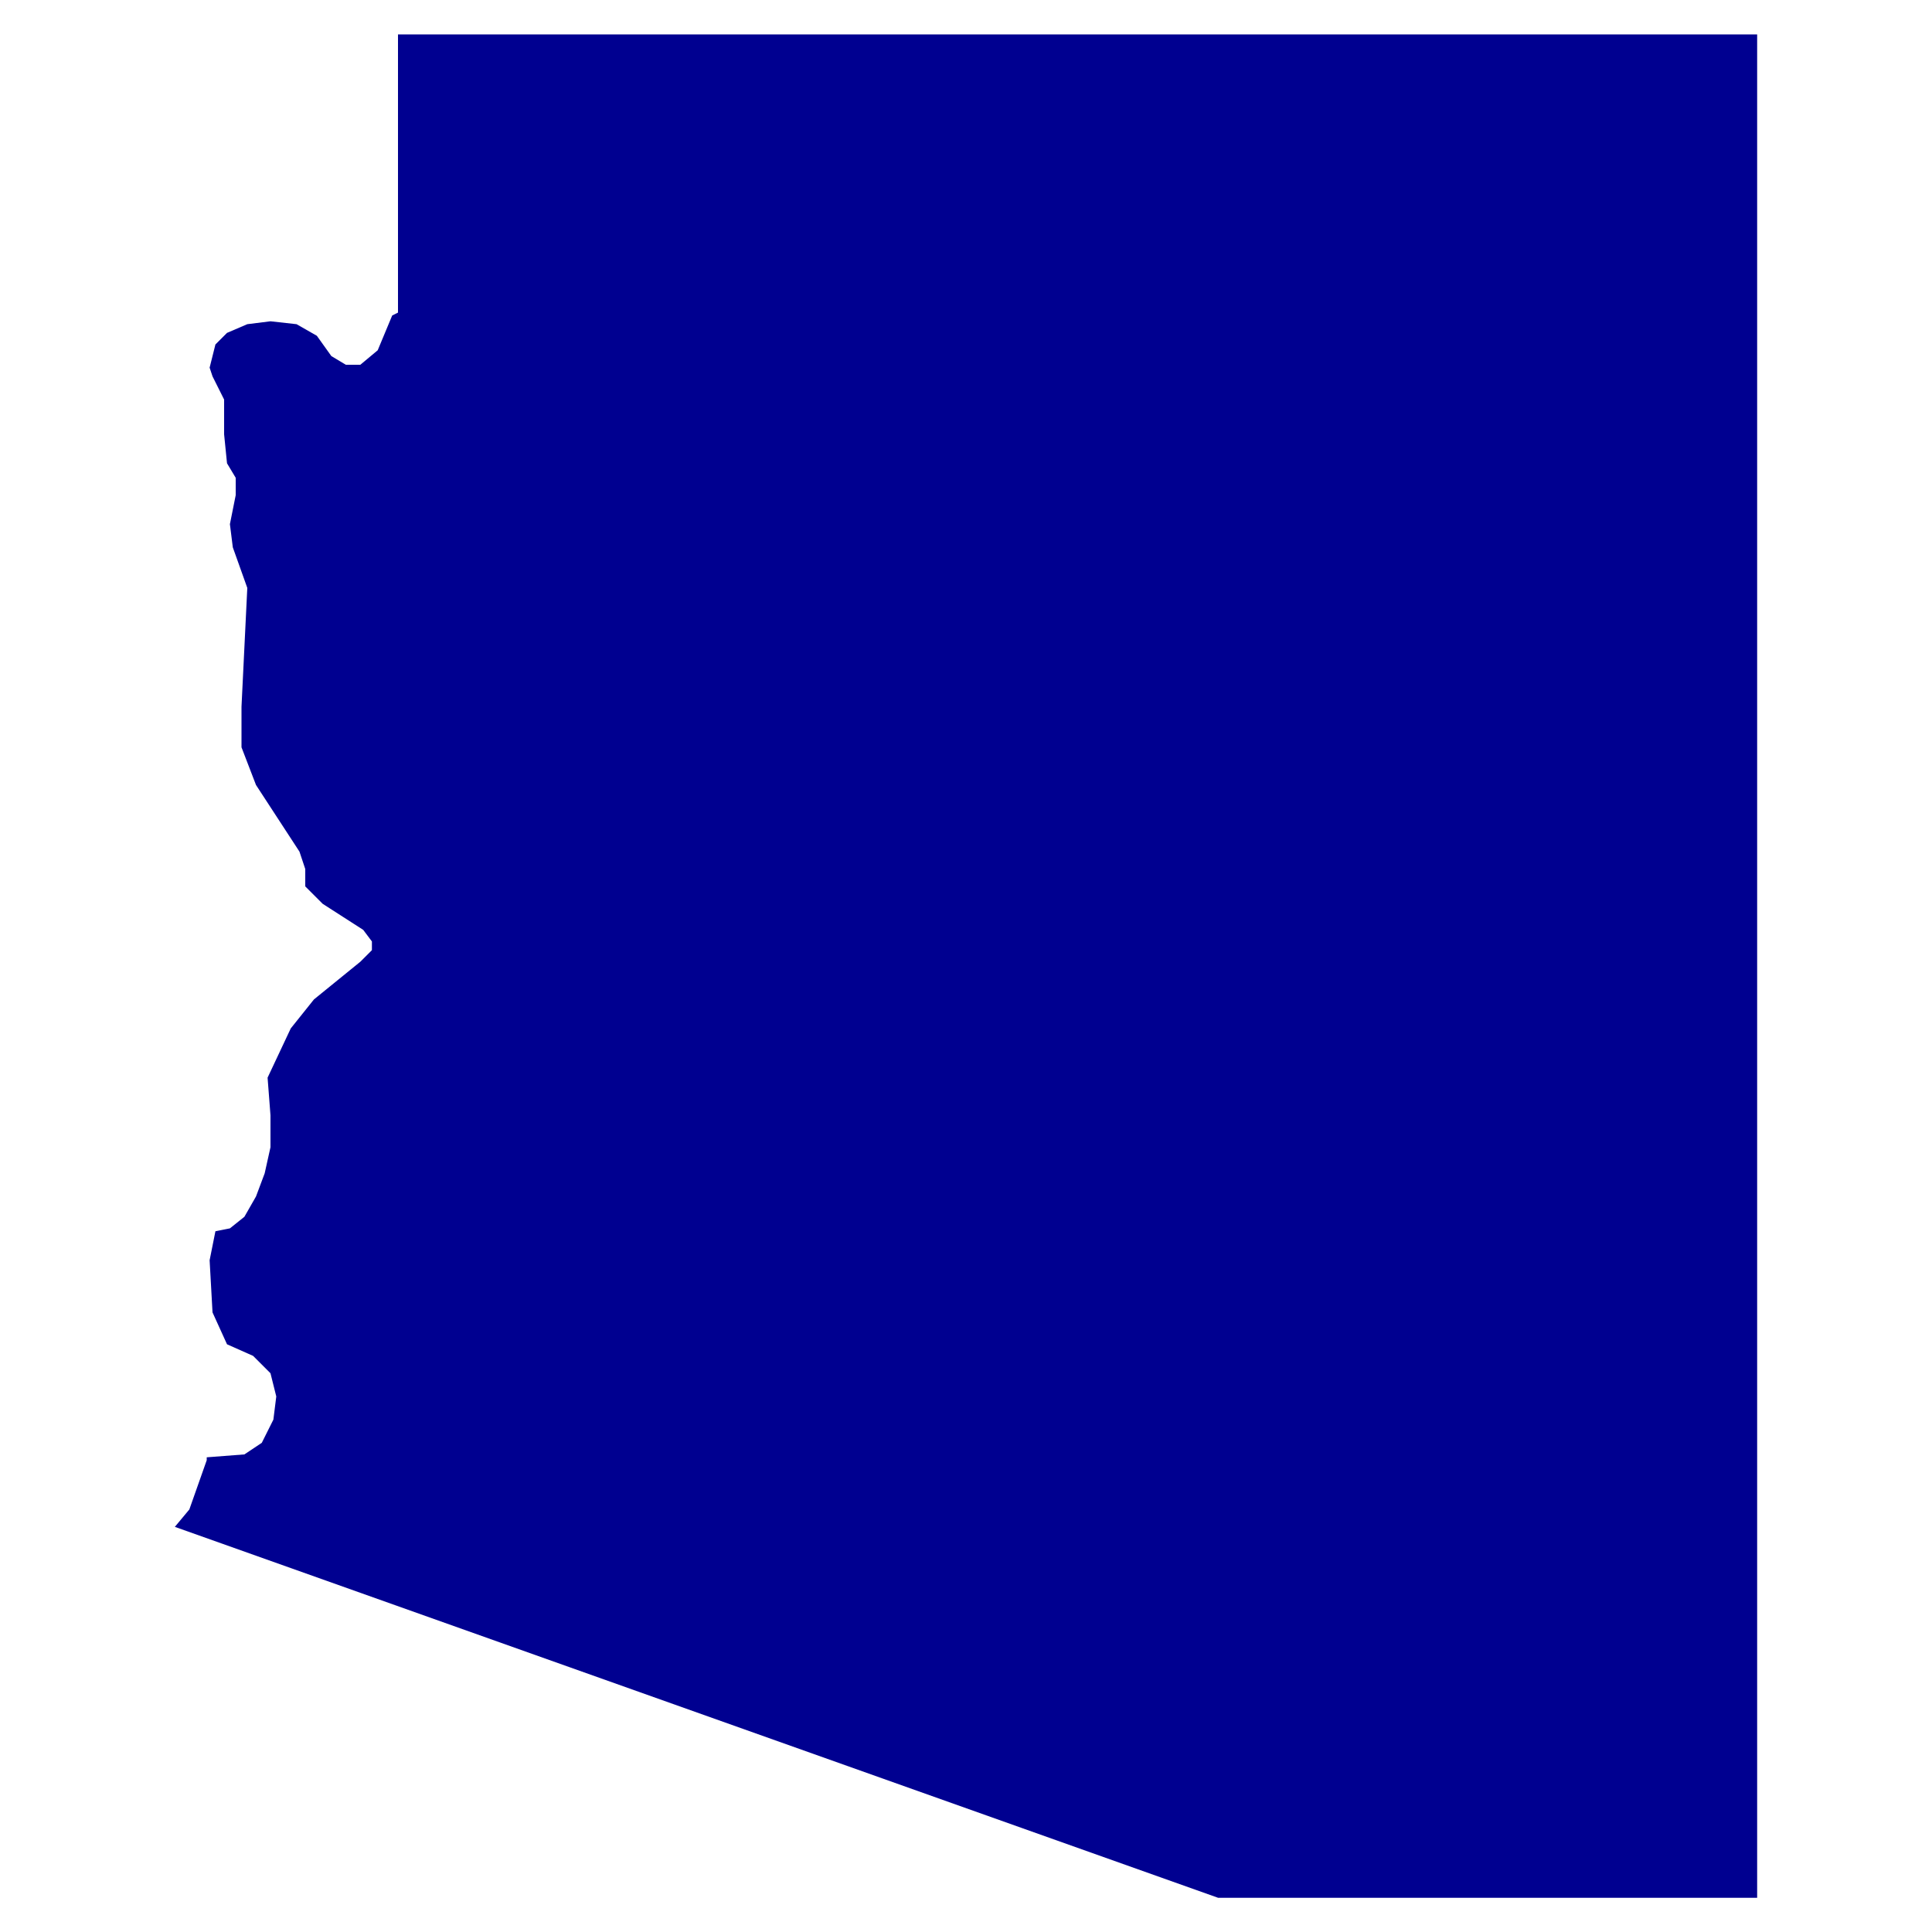
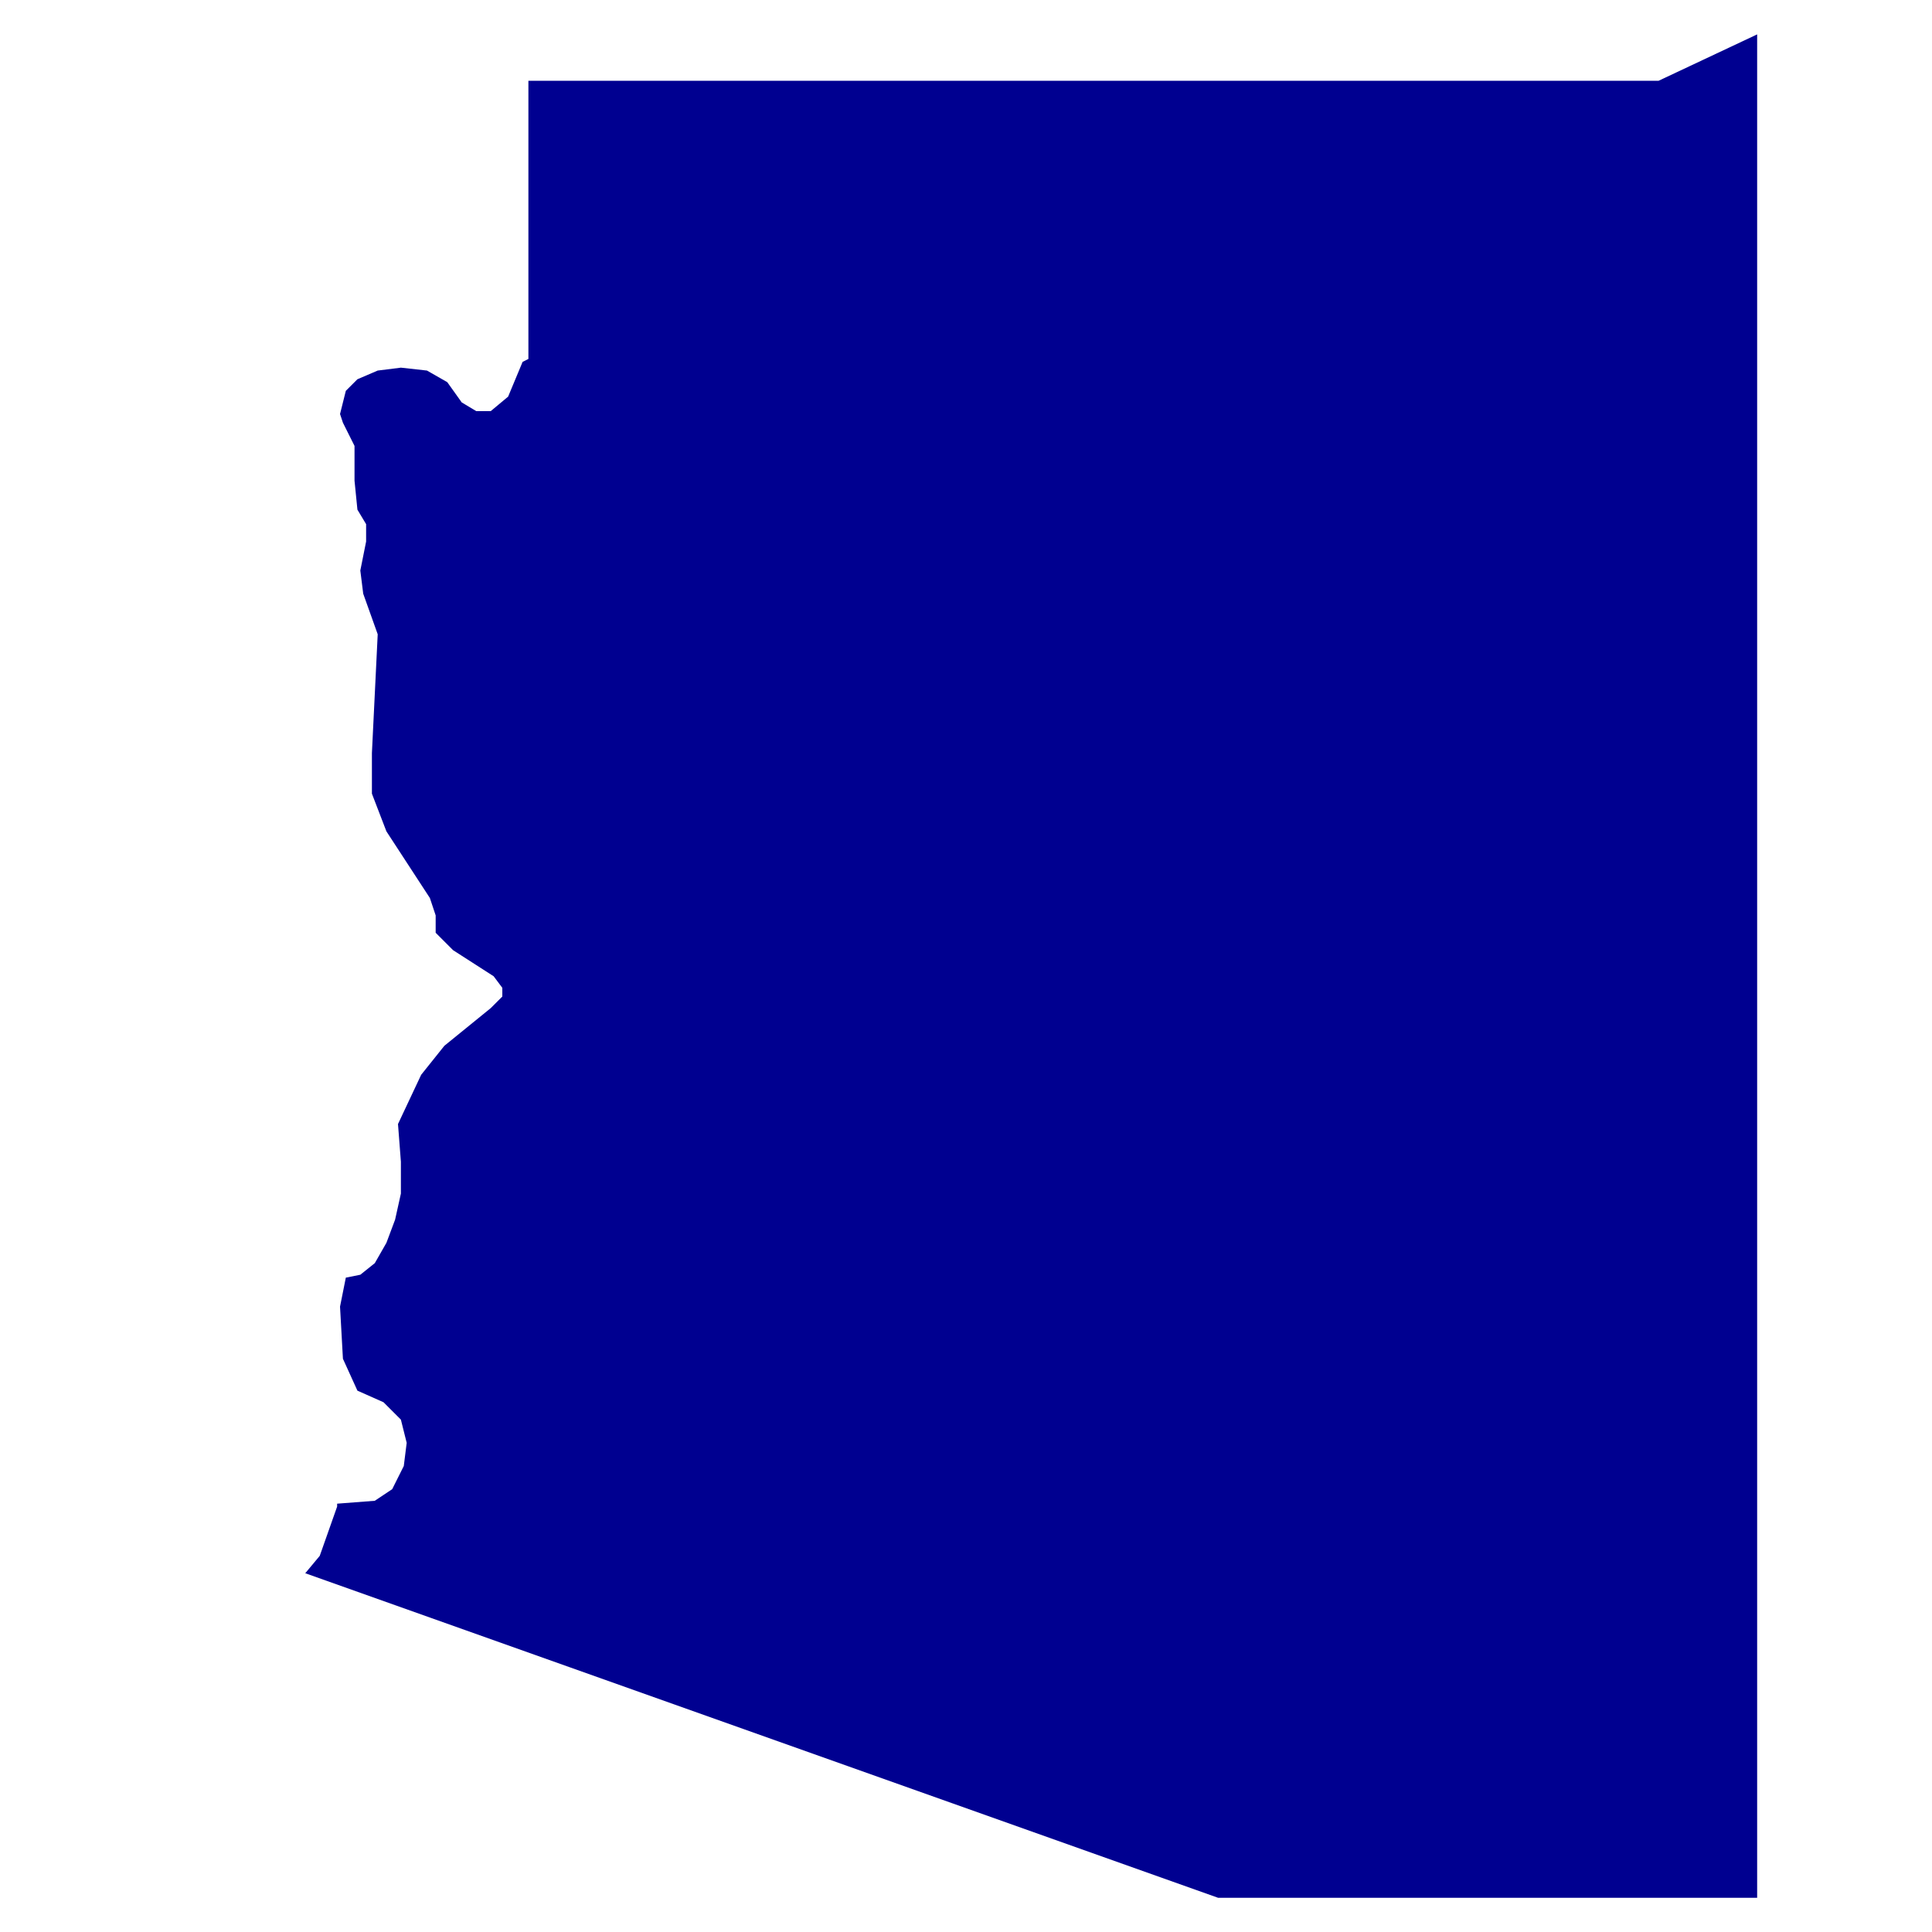
<svg xmlns="http://www.w3.org/2000/svg" version="1.1" id="Layer_1" x="0px" y="0px" viewBox="0 0 1000 1000" style="enable-background:new 0 0 1000 1000;" xml:space="preserve">
  <style type="text/css">
	.st0{fill:#000090;}
</style>
-   <path id="US-AZ" class="st0" d="M909.5,17.8v63v61.5v61.5v61.5v61.5v61.5v60v60v60v60v60v60v58.5v58.5v58.5v58.5H878h-49.5H779  h-49.5H680h-49.5l-67.5-24l-67.5-24l-67.5-24l-67.5-24l-67.5-24l-67.5-24l-67.5-24l-67.5-24l7.5-9l9-25.5v-1.5l0,0l19.5-1.5l9-6  l6-12l1.5-12l-3-12l-9-9l-13.5-6l-7.5-16.5l-1.5-27l3-15l7.5-1.5l7.5-6l6-10.5l4.5-12l3-13.5v-16.5l-1.5-19.5l12-25.5l12-15l24-19.5  l6-6v-4.5l0,0l-4.5-6l-21-13.5l-9-9v-9l0,0l-3-9l-22.5-34.5l-7.5-19.5v-15v-6l3-61.5l-7.5-21l-1.5-12l3-15v-9l-4.5-7.5l-1.5-15v-18  l-6-12l-1.5-4.5l3-12l6-6l10.5-4.5l12-1.5l13.5,1.5l10.5,6l7.5,10.5l7.5,4.5h7.5l9-7.5l7.5-18l3-1.5v-75v-69h43.5H293h43.5H380h43.5  H467h43.5H554h43.5H641h43.5H728h43.5H815h43.5L909.5,17.8z" />
+   <path id="US-AZ" class="st0" d="M909.5,17.8v63v61.5v61.5v61.5v61.5v61.5v60v60v60v60v60v60v58.5v58.5v58.5v58.5H878h-49.5H779  h-49.5H680h-49.5l-67.5-24l-67.5-24l-67.5-24l-67.5-24l-67.5-24l-67.5-24l-67.5-24l7.5-9l9-25.5v-1.5l0,0l19.5-1.5l9-6  l6-12l1.5-12l-3-12l-9-9l-13.5-6l-7.5-16.5l-1.5-27l3-15l7.5-1.5l7.5-6l6-10.5l4.5-12l3-13.5v-16.5l-1.5-19.5l12-25.5l12-15l24-19.5  l6-6v-4.5l0,0l-4.5-6l-21-13.5l-9-9v-9l0,0l-3-9l-22.5-34.5l-7.5-19.5v-15v-6l3-61.5l-7.5-21l-1.5-12l3-15v-9l-4.5-7.5l-1.5-15v-18  l-6-12l-1.5-4.5l3-12l6-6l10.5-4.5l12-1.5l13.5,1.5l10.5,6l7.5,10.5l7.5,4.5h7.5l9-7.5l7.5-18l3-1.5v-75v-69h43.5H293h43.5H380h43.5  H467h43.5H554h43.5H641h43.5H728h43.5H815h43.5L909.5,17.8z" />
</svg>